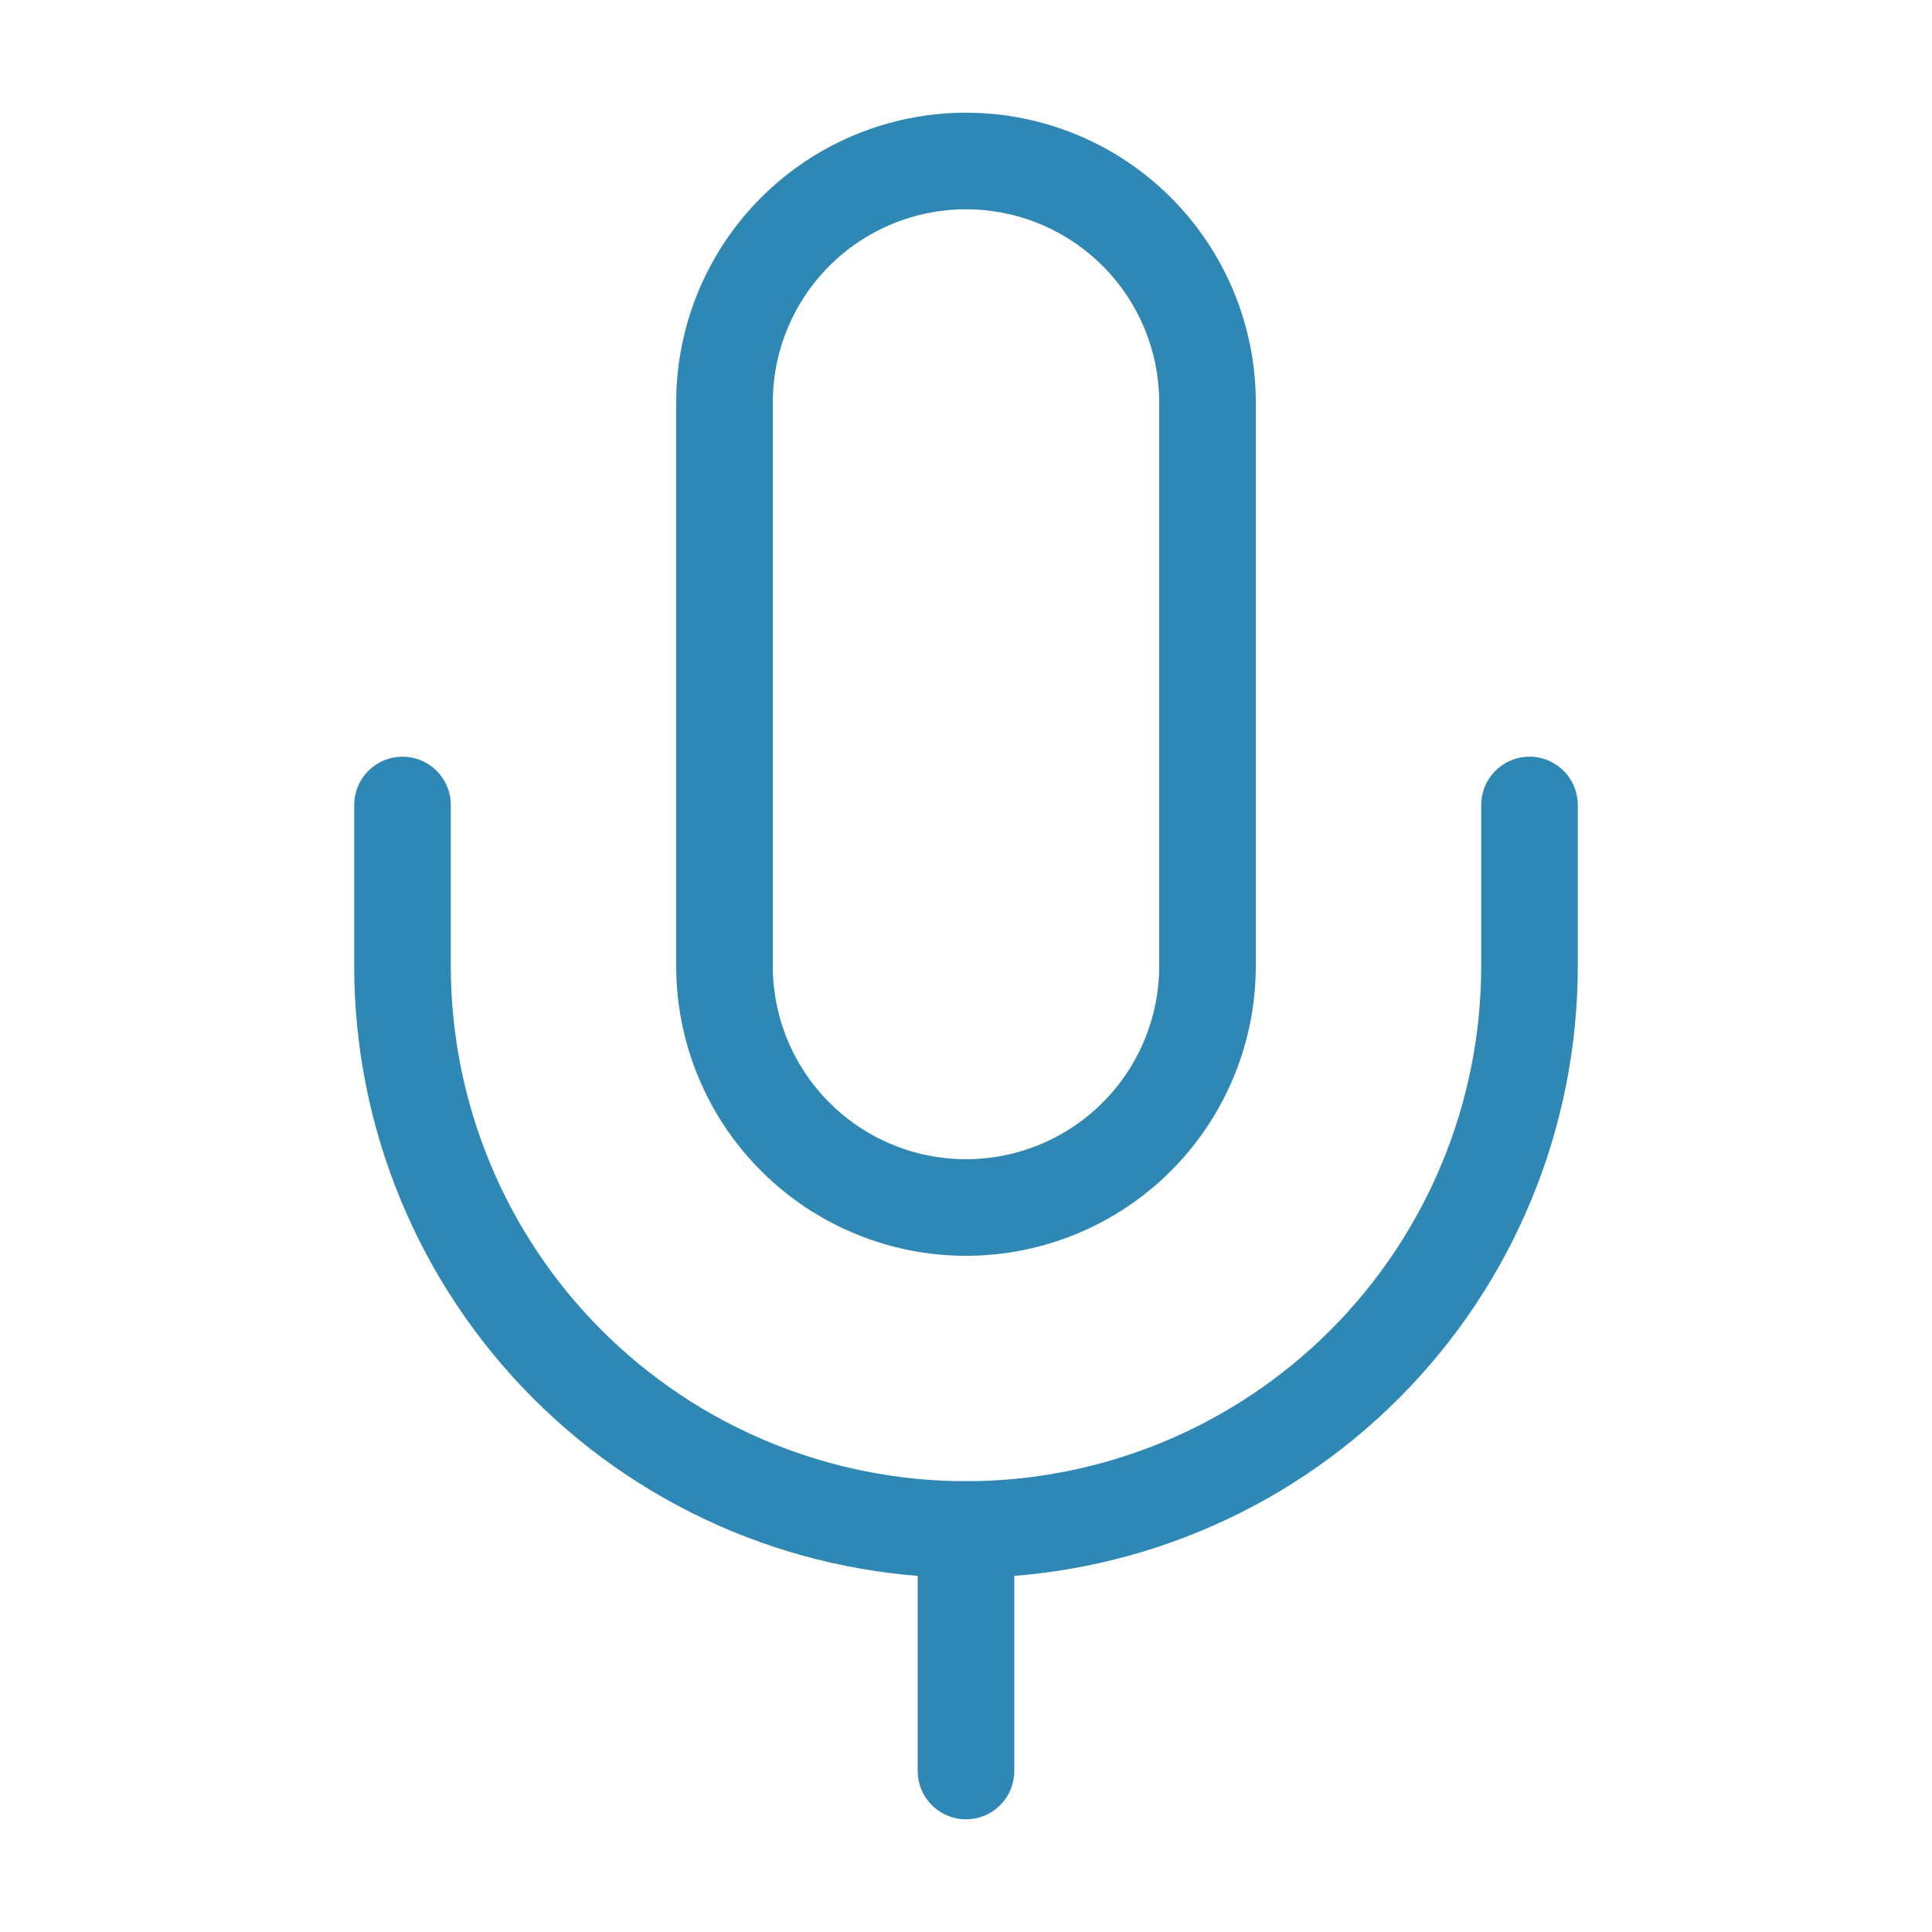
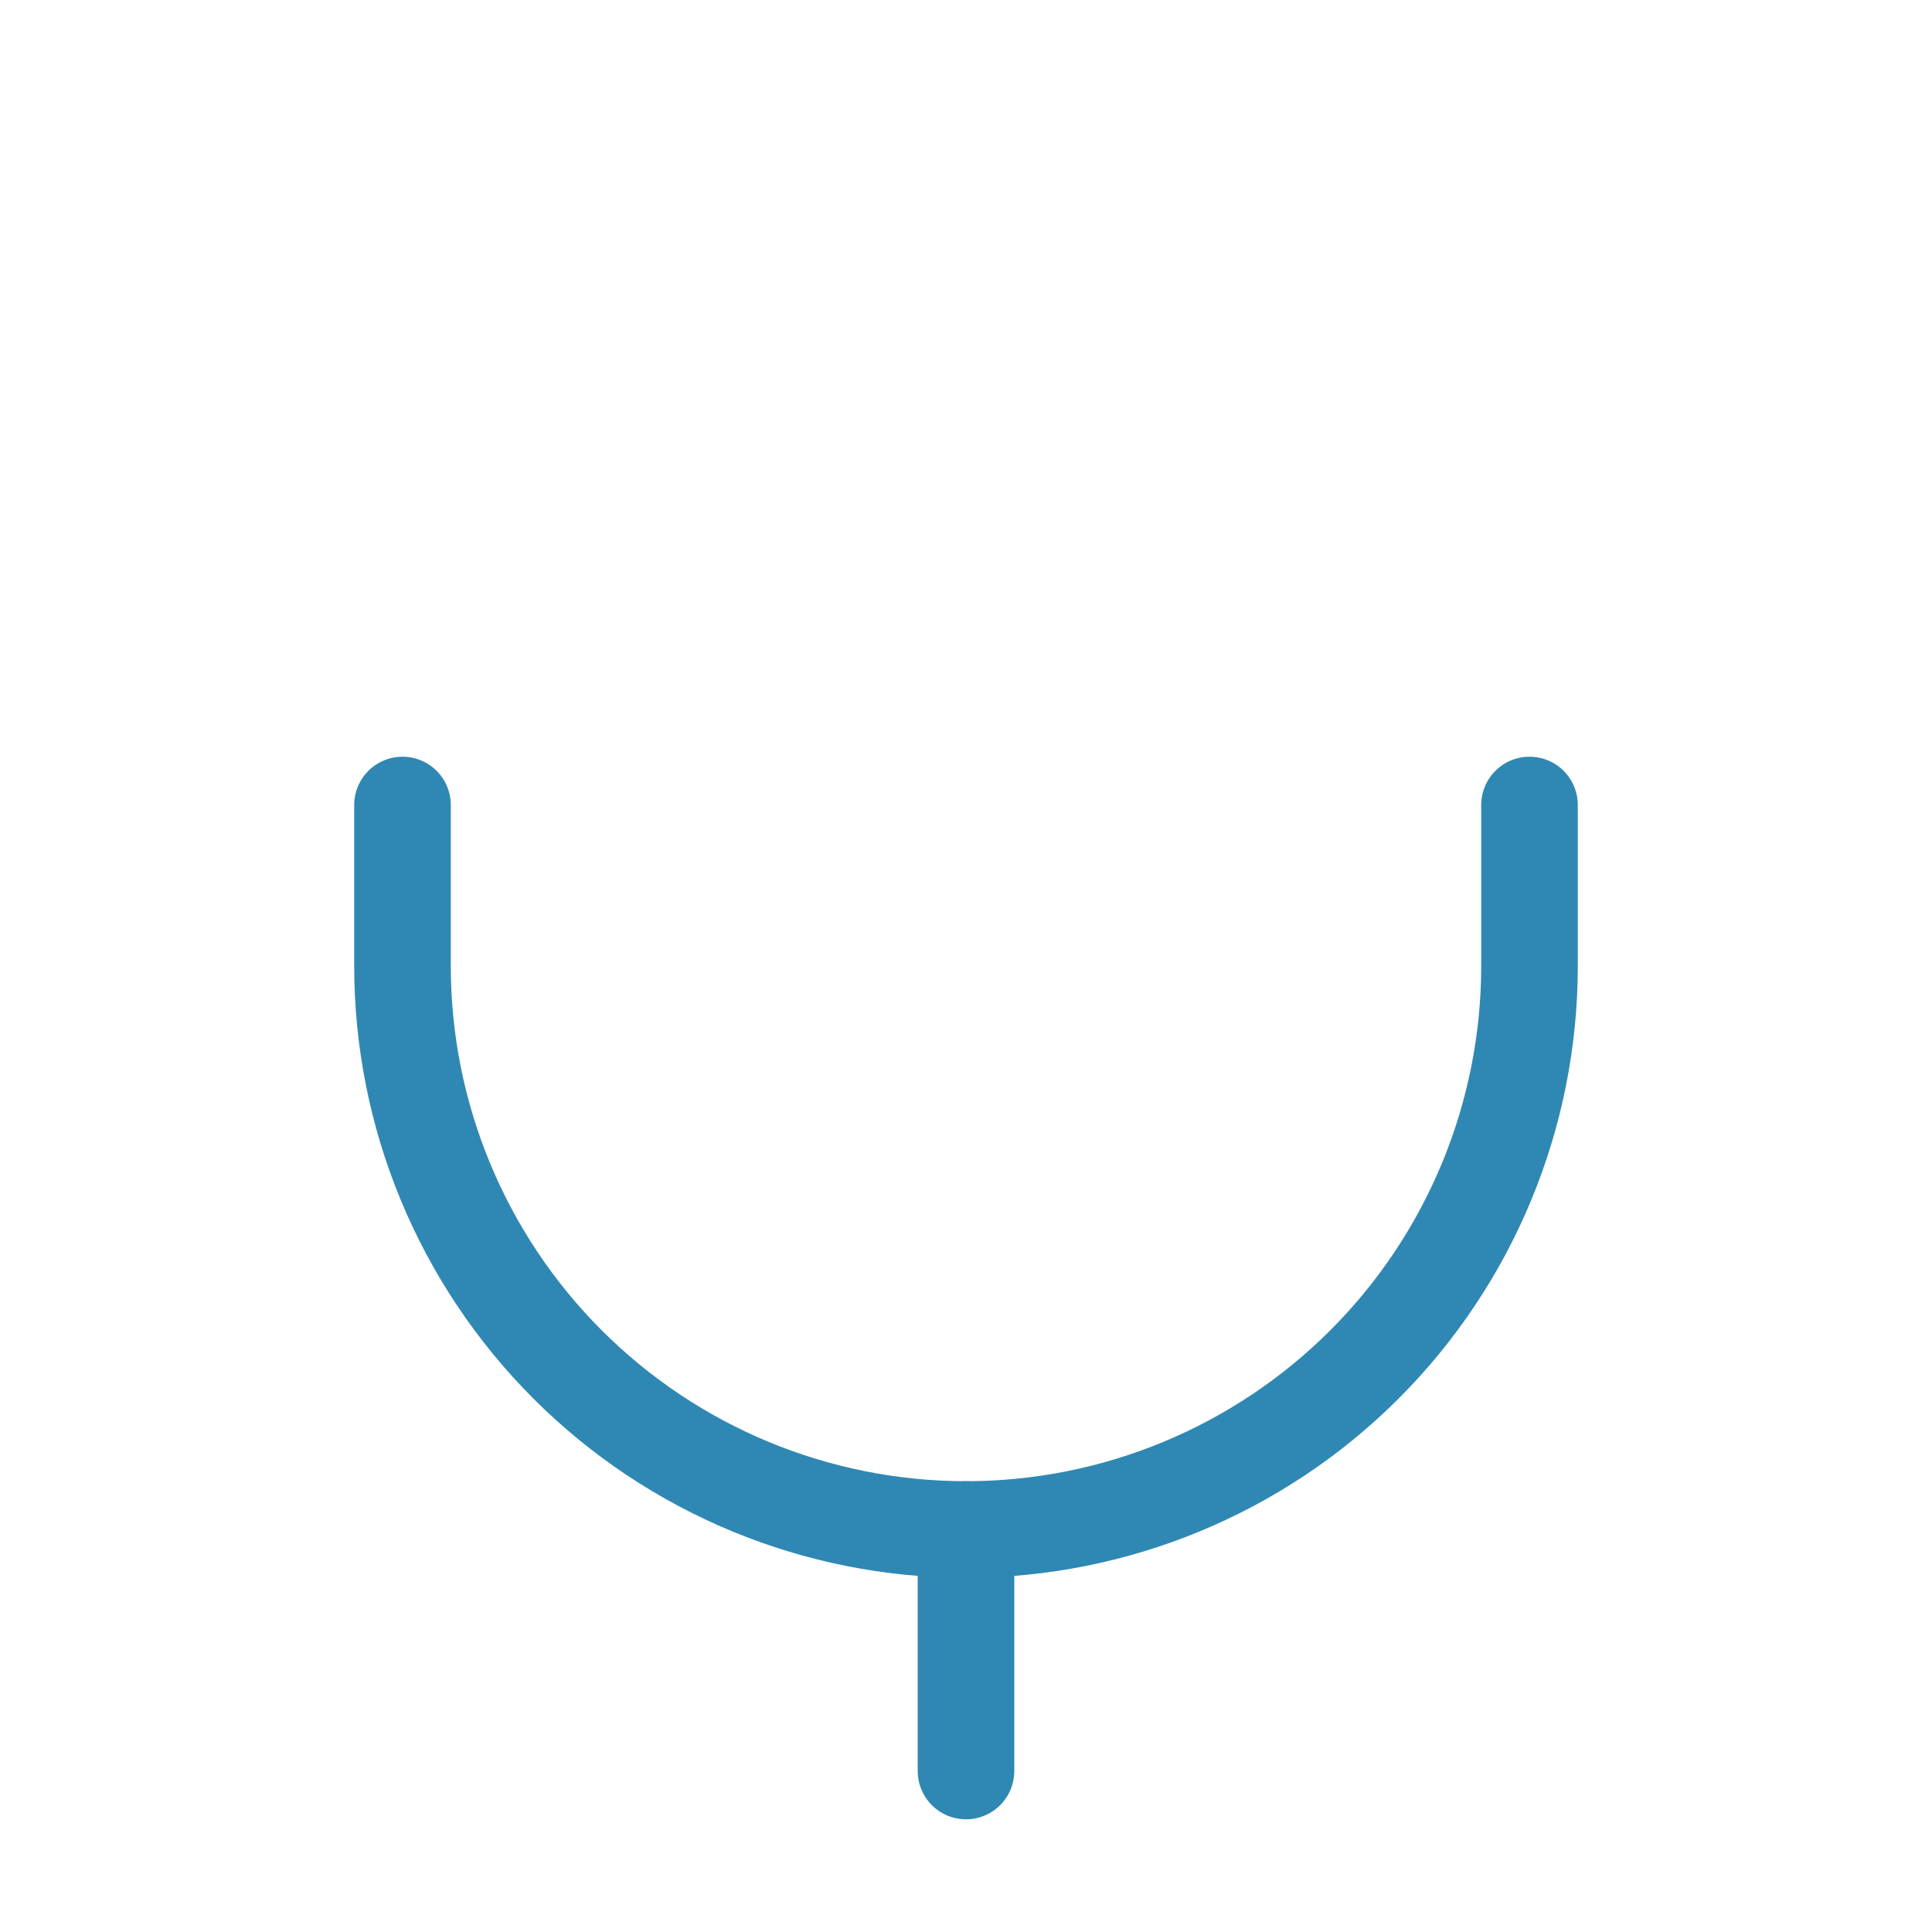
<svg xmlns="http://www.w3.org/2000/svg" width="60" height="60" viewBox="0 0 60 60" fill="none">
-   <path d="M30 5C28.011 5 26.103 5.79 24.697 7.197C23.29 8.603 22.5 10.511 22.5 12.5V30C22.5 31.989 23.29 33.897 24.697 35.303C26.103 36.71 28.011 37.5 30 37.5C31.989 37.5 33.897 36.71 35.303 35.303C36.71 33.897 37.5 31.989 37.5 30V12.5C37.5 10.511 36.71 8.603 35.303 7.197C33.897 5.79 31.989 5 30 5Z" stroke="#2F88B3" stroke-width="3" stroke-linecap="round" stroke-linejoin="round" />
  <path d="M47.5 25V30C47.5 34.641 45.656 39.093 42.374 42.374C39.093 45.656 34.641 47.5 30 47.5C25.359 47.5 20.907 45.656 17.626 42.374C14.344 39.093 12.5 34.641 12.5 30V25" stroke="#2F88B3" stroke-width="3" stroke-linecap="round" stroke-linejoin="round" />
  <path d="M30 47.5V55" stroke="#2F88B3" stroke-width="3" stroke-linecap="round" stroke-linejoin="round" />
</svg>